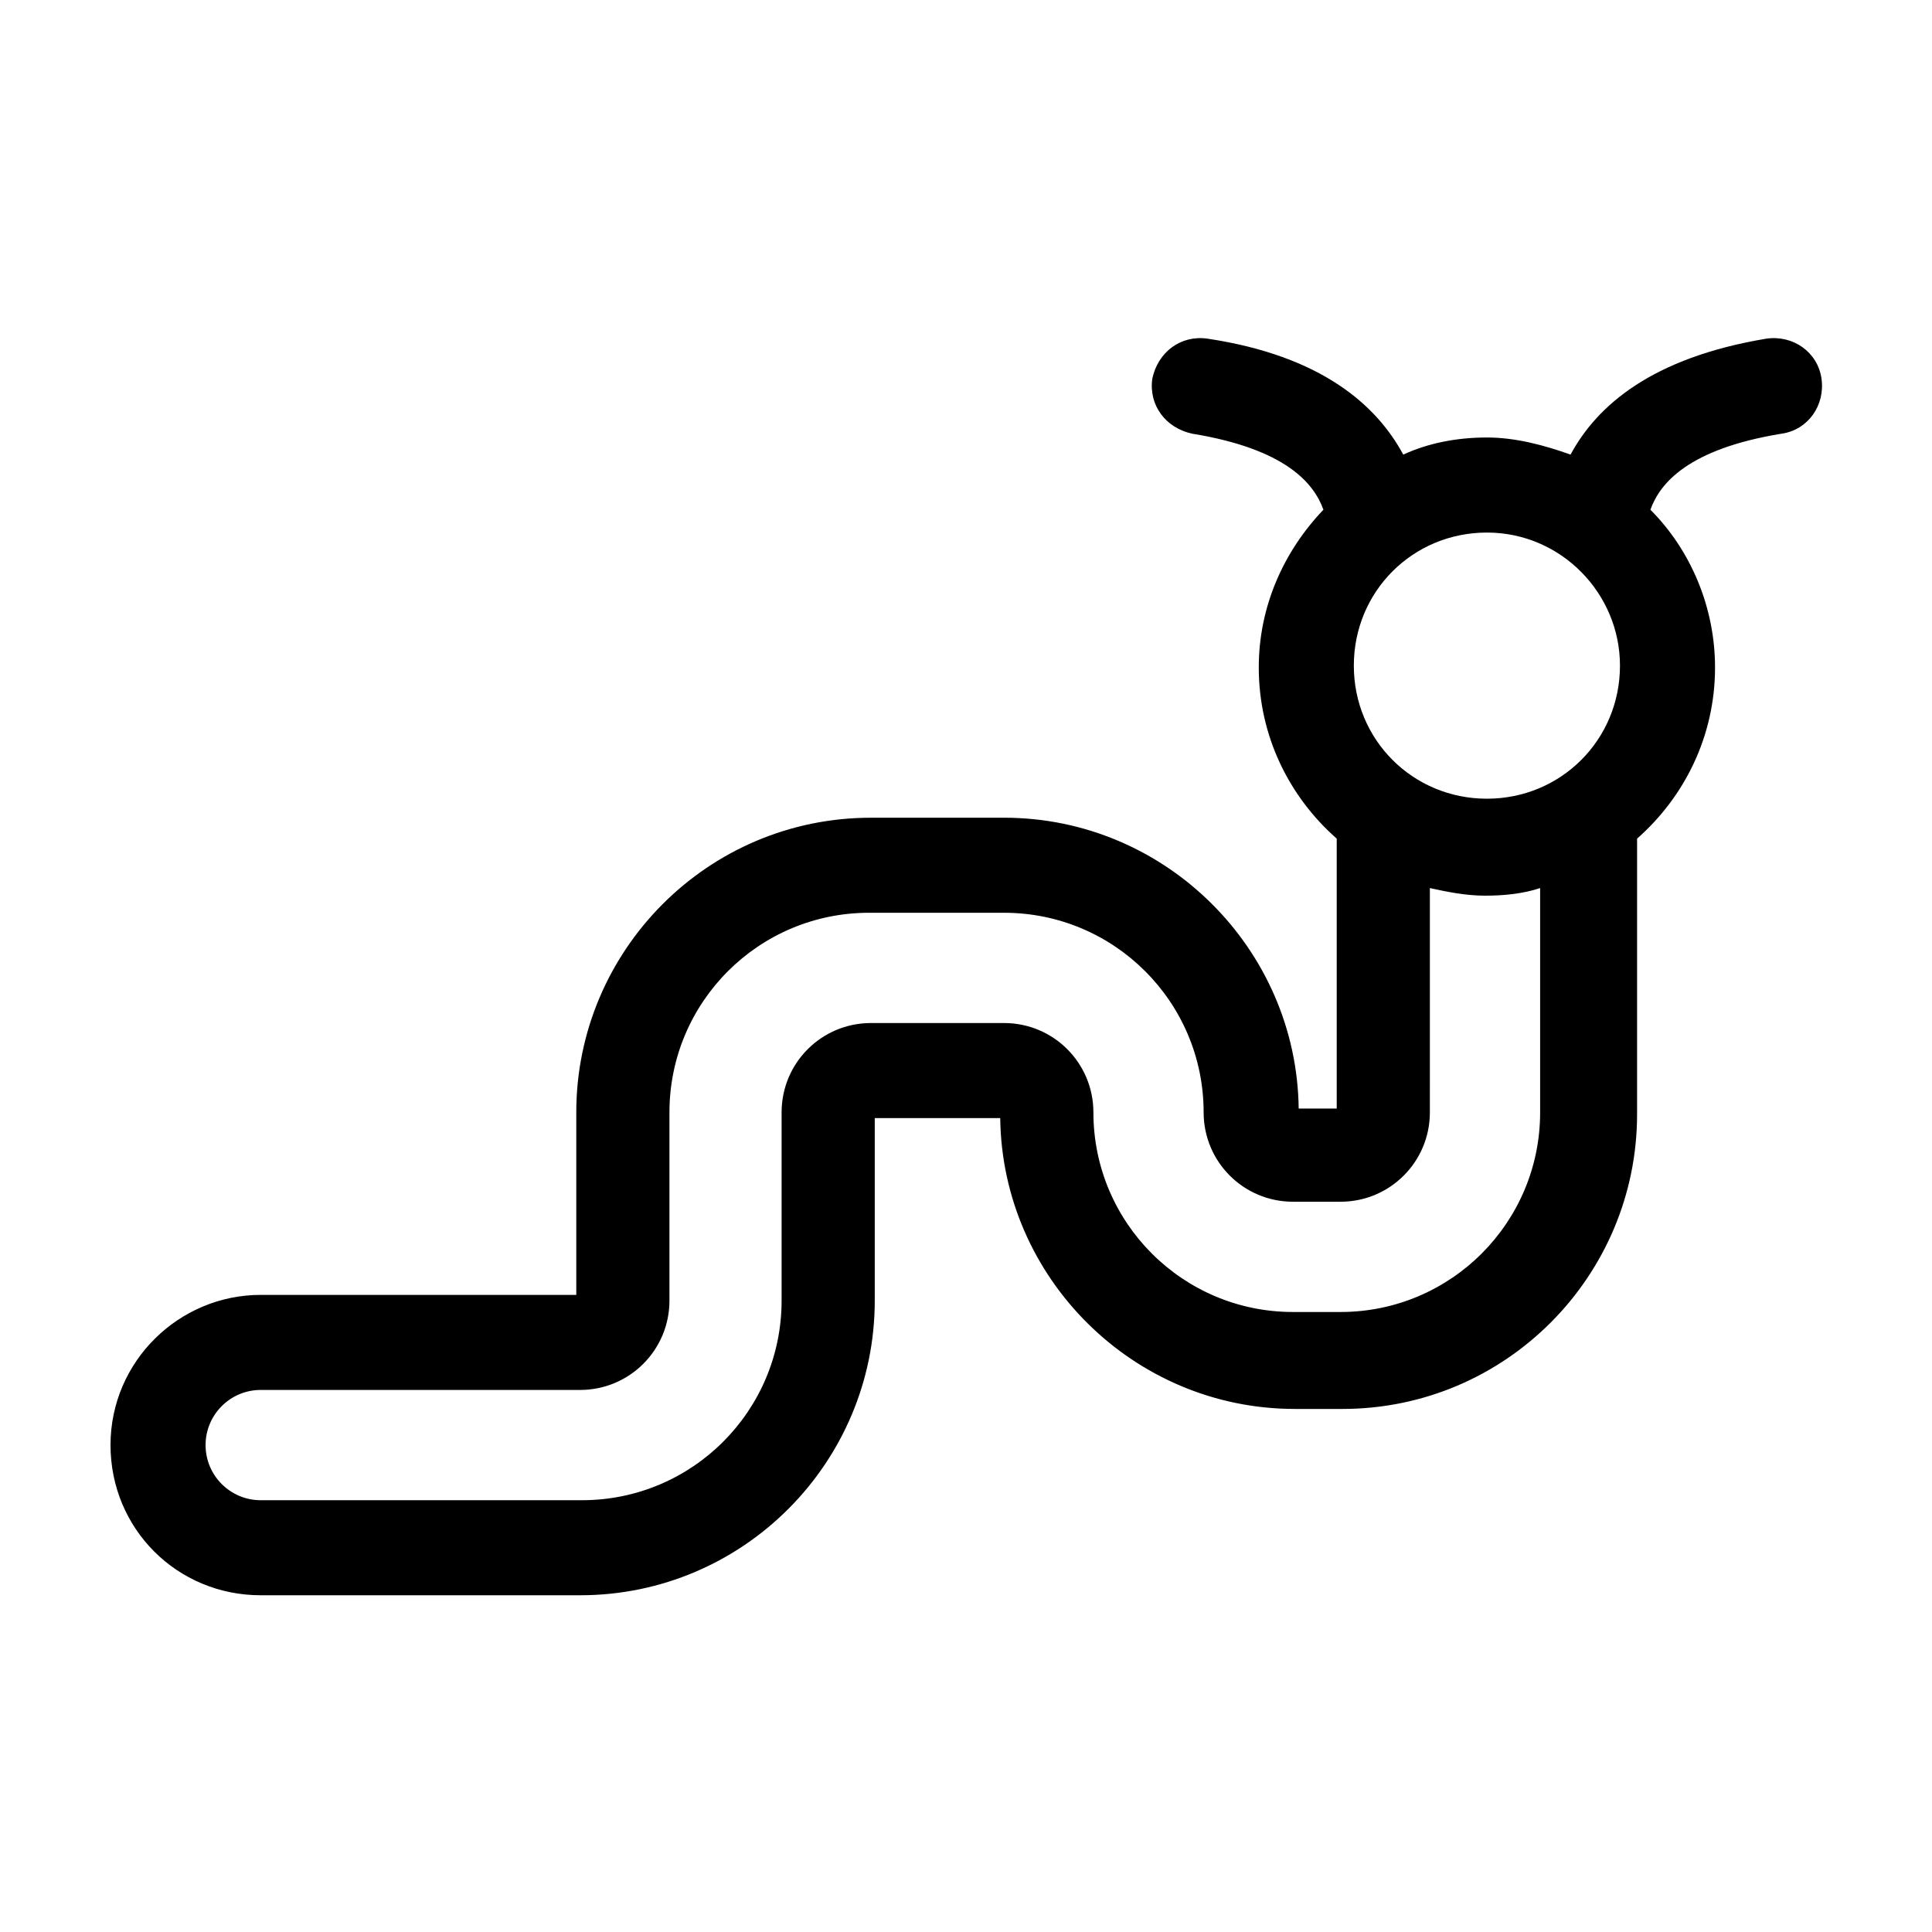
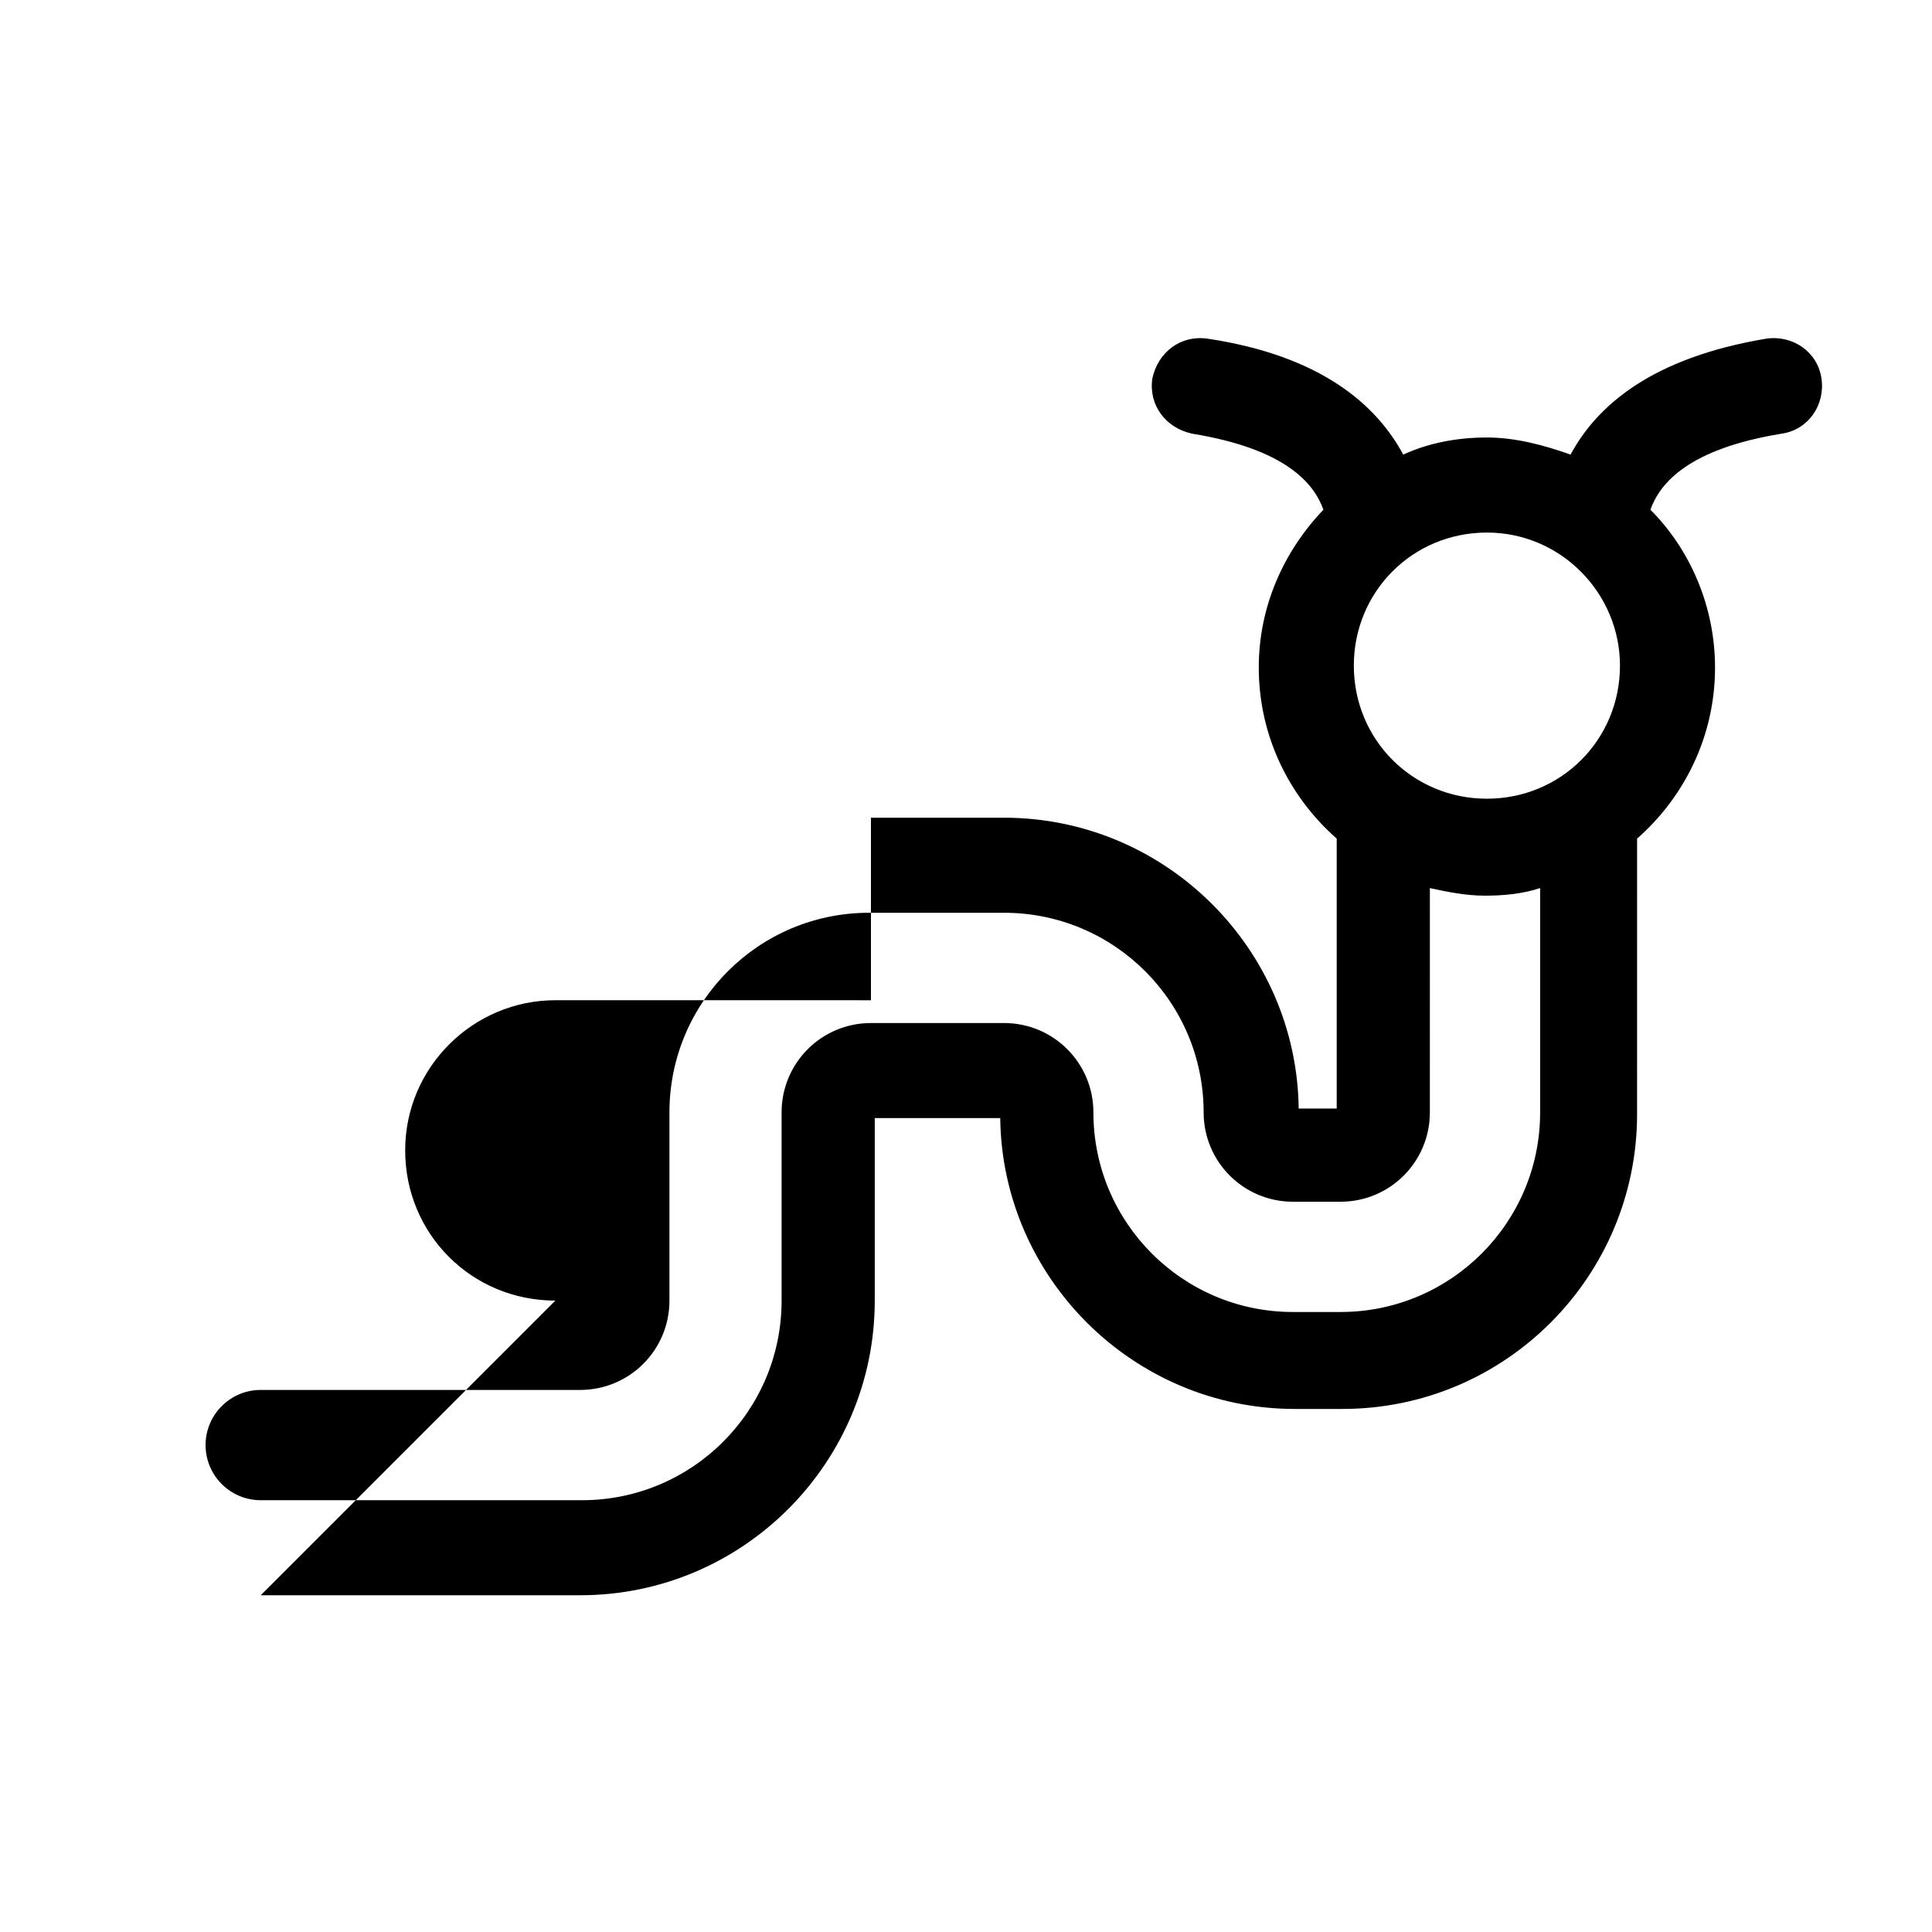
<svg xmlns="http://www.w3.org/2000/svg" fill="#000000" width="800px" height="800px" version="1.1" viewBox="144 144 512 512">
-   <path d="m213.09 566.76h84.641c43.328 0 78.09-35.266 78.09-78.09v-48.367h33.25c0.504 42.32 35.266 77.082 78.09 77.082h12.594c43.328 0 78.09-35.266 78.09-78.09l0.004-73.051c12.594-11.082 20.656-27.207 20.656-45.344 0-16.121-6.551-31.234-17.129-41.816 2.519-7.055 10.078-16.121 34.762-20.152 7.055-1.008 11.586-7.559 10.578-14.609-1.008-7.055-7.559-11.586-14.609-10.578-30.23 5.039-44.84 17.633-51.891 30.73-7.055-2.519-14.609-4.535-22.168-4.535-8.062 0-15.617 1.512-22.168 4.535-7.055-13.098-21.664-26.199-51.891-30.73-7.055-1.008-13.098 3.527-14.609 10.578-1.008 7.055 3.527 13.098 10.578 14.609 24.688 4.031 32.242 13.098 34.762 20.152-10.578 11.082-17.129 25.695-17.129 41.816 0 18.137 8.062 34.258 20.656 45.344v71.539h-10.078c-0.504-42.32-35.266-77.082-78.09-77.082l-35.266 0.004c-43.328 0-78.09 35.266-78.09 78.09v48.367l-83.633-0.004c-21.664 0-39.801 17.633-39.801 39.801s17.633 39.801 39.801 39.801zm360.22-246.36c0 19.648-15.617 35.266-35.266 35.266-19.648 0-35.266-15.617-35.266-35.266 0-19.648 15.617-35.266 35.266-35.266 19.648-0.004 35.266 16.117 35.266 35.266zm-360.22 191.95h84.641c13.098 0 23.68-10.578 23.68-23.68v-49.879c0-29.223 23.68-52.898 52.898-52.898h35.77c29.223 0 52.898 23.68 52.898 52.898 0 13.098 10.578 23.68 23.68 23.68h12.594c13.098 0 23.68-10.578 23.68-23.68l0.004-59.445c4.535 1.008 9.574 2.016 14.609 2.016 5.039 0 10.078-0.504 14.609-2.016v59.449c0 29.223-23.68 52.898-52.898 52.898h-12.594c-29.223 0-52.898-23.68-52.898-52.898 0-13.098-10.578-23.68-23.68-23.68h-35.27c-13.098 0-23.68 10.578-23.68 23.68v49.879c0 29.223-23.68 52.898-52.898 52.898h-85.145c-8.062 0-14.609-6.551-14.609-14.609 0-8.062 6.547-14.613 14.609-14.613z" />
+   <path d="m213.09 566.76h84.641c43.328 0 78.09-35.266 78.09-78.09v-48.367h33.25c0.504 42.32 35.266 77.082 78.09 77.082h12.594c43.328 0 78.09-35.266 78.09-78.09l0.004-73.051c12.594-11.082 20.656-27.207 20.656-45.344 0-16.121-6.551-31.234-17.129-41.816 2.519-7.055 10.078-16.121 34.762-20.152 7.055-1.008 11.586-7.559 10.578-14.609-1.008-7.055-7.559-11.586-14.609-10.578-30.23 5.039-44.84 17.633-51.891 30.73-7.055-2.519-14.609-4.535-22.168-4.535-8.062 0-15.617 1.512-22.168 4.535-7.055-13.098-21.664-26.199-51.891-30.73-7.055-1.008-13.098 3.527-14.609 10.578-1.008 7.055 3.527 13.098 10.578 14.609 24.688 4.031 32.242 13.098 34.762 20.152-10.578 11.082-17.129 25.695-17.129 41.816 0 18.137 8.062 34.258 20.656 45.344v71.539h-10.078c-0.504-42.32-35.266-77.082-78.09-77.082l-35.266 0.004v48.367l-83.633-0.004c-21.664 0-39.801 17.633-39.801 39.801s17.633 39.801 39.801 39.801zm360.22-246.36c0 19.648-15.617 35.266-35.266 35.266-19.648 0-35.266-15.617-35.266-35.266 0-19.648 15.617-35.266 35.266-35.266 19.648-0.004 35.266 16.117 35.266 35.266zm-360.22 191.95h84.641c13.098 0 23.68-10.578 23.68-23.68v-49.879c0-29.223 23.68-52.898 52.898-52.898h35.77c29.223 0 52.898 23.68 52.898 52.898 0 13.098 10.578 23.68 23.68 23.68h12.594c13.098 0 23.68-10.578 23.68-23.68l0.004-59.445c4.535 1.008 9.574 2.016 14.609 2.016 5.039 0 10.078-0.504 14.609-2.016v59.449c0 29.223-23.68 52.898-52.898 52.898h-12.594c-29.223 0-52.898-23.68-52.898-52.898 0-13.098-10.578-23.68-23.68-23.68h-35.27c-13.098 0-23.68 10.578-23.68 23.68v49.879c0 29.223-23.68 52.898-52.898 52.898h-85.145c-8.062 0-14.609-6.551-14.609-14.609 0-8.062 6.547-14.613 14.609-14.613z" />
</svg>